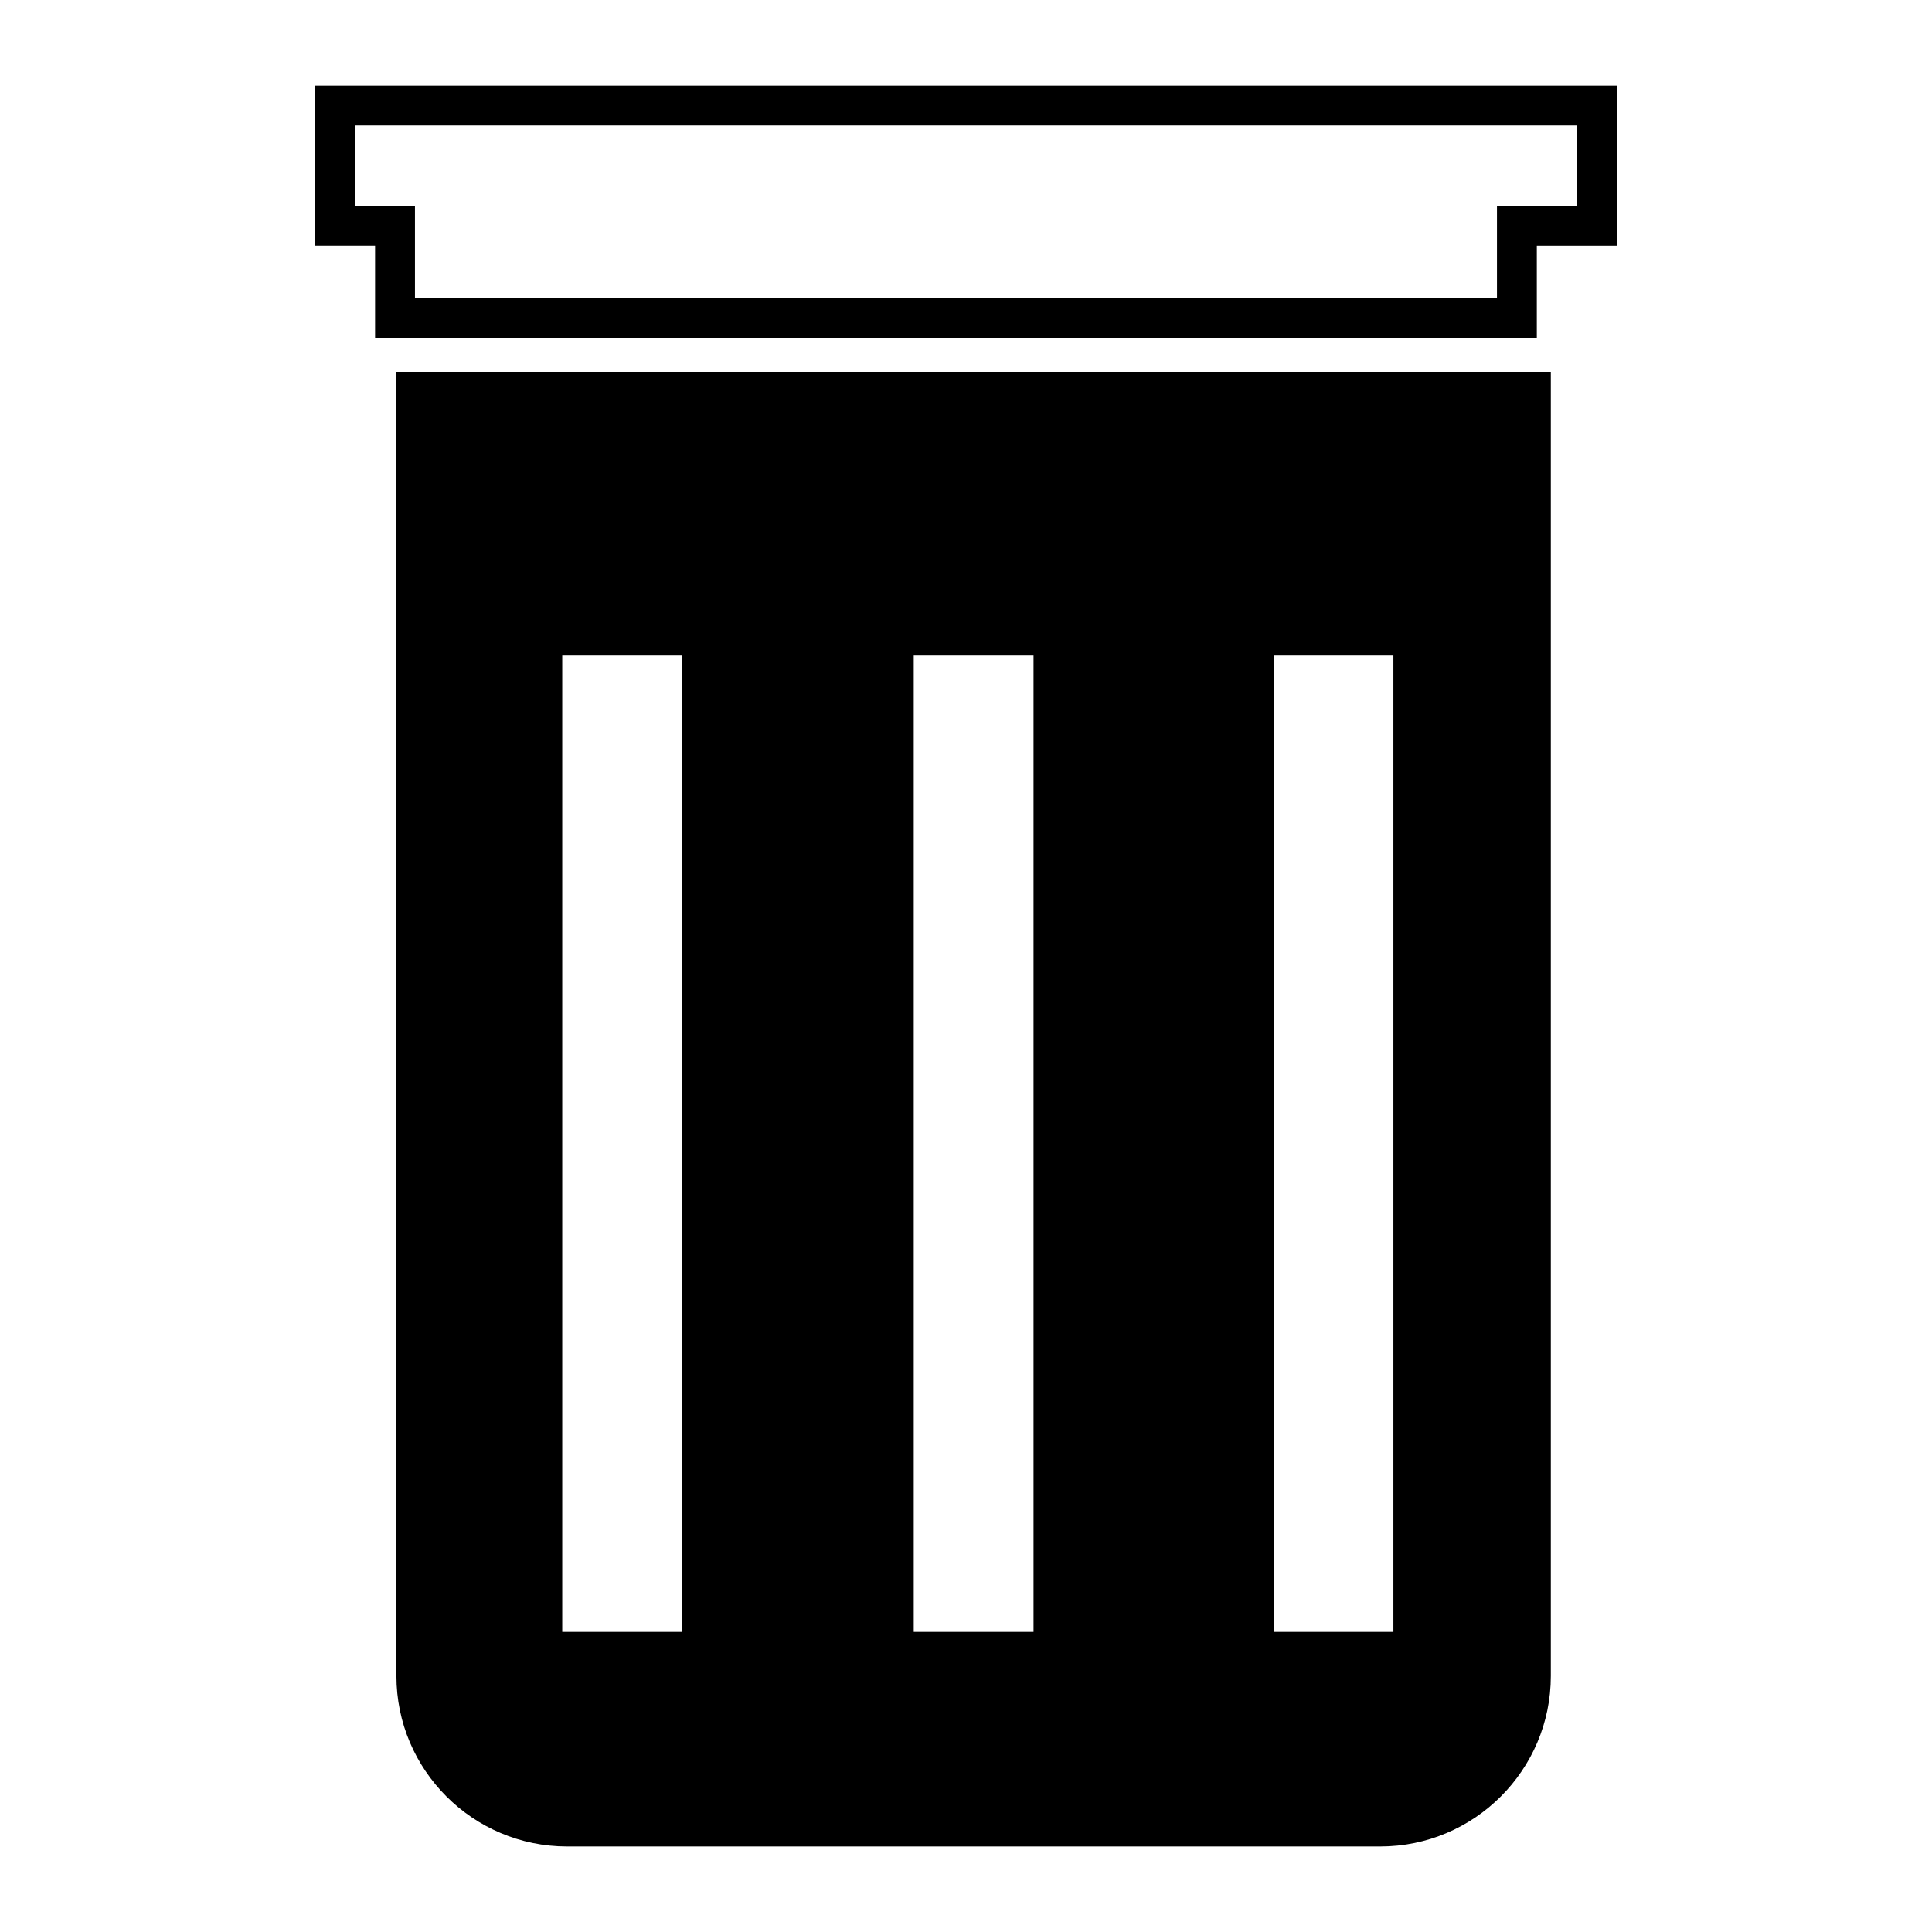
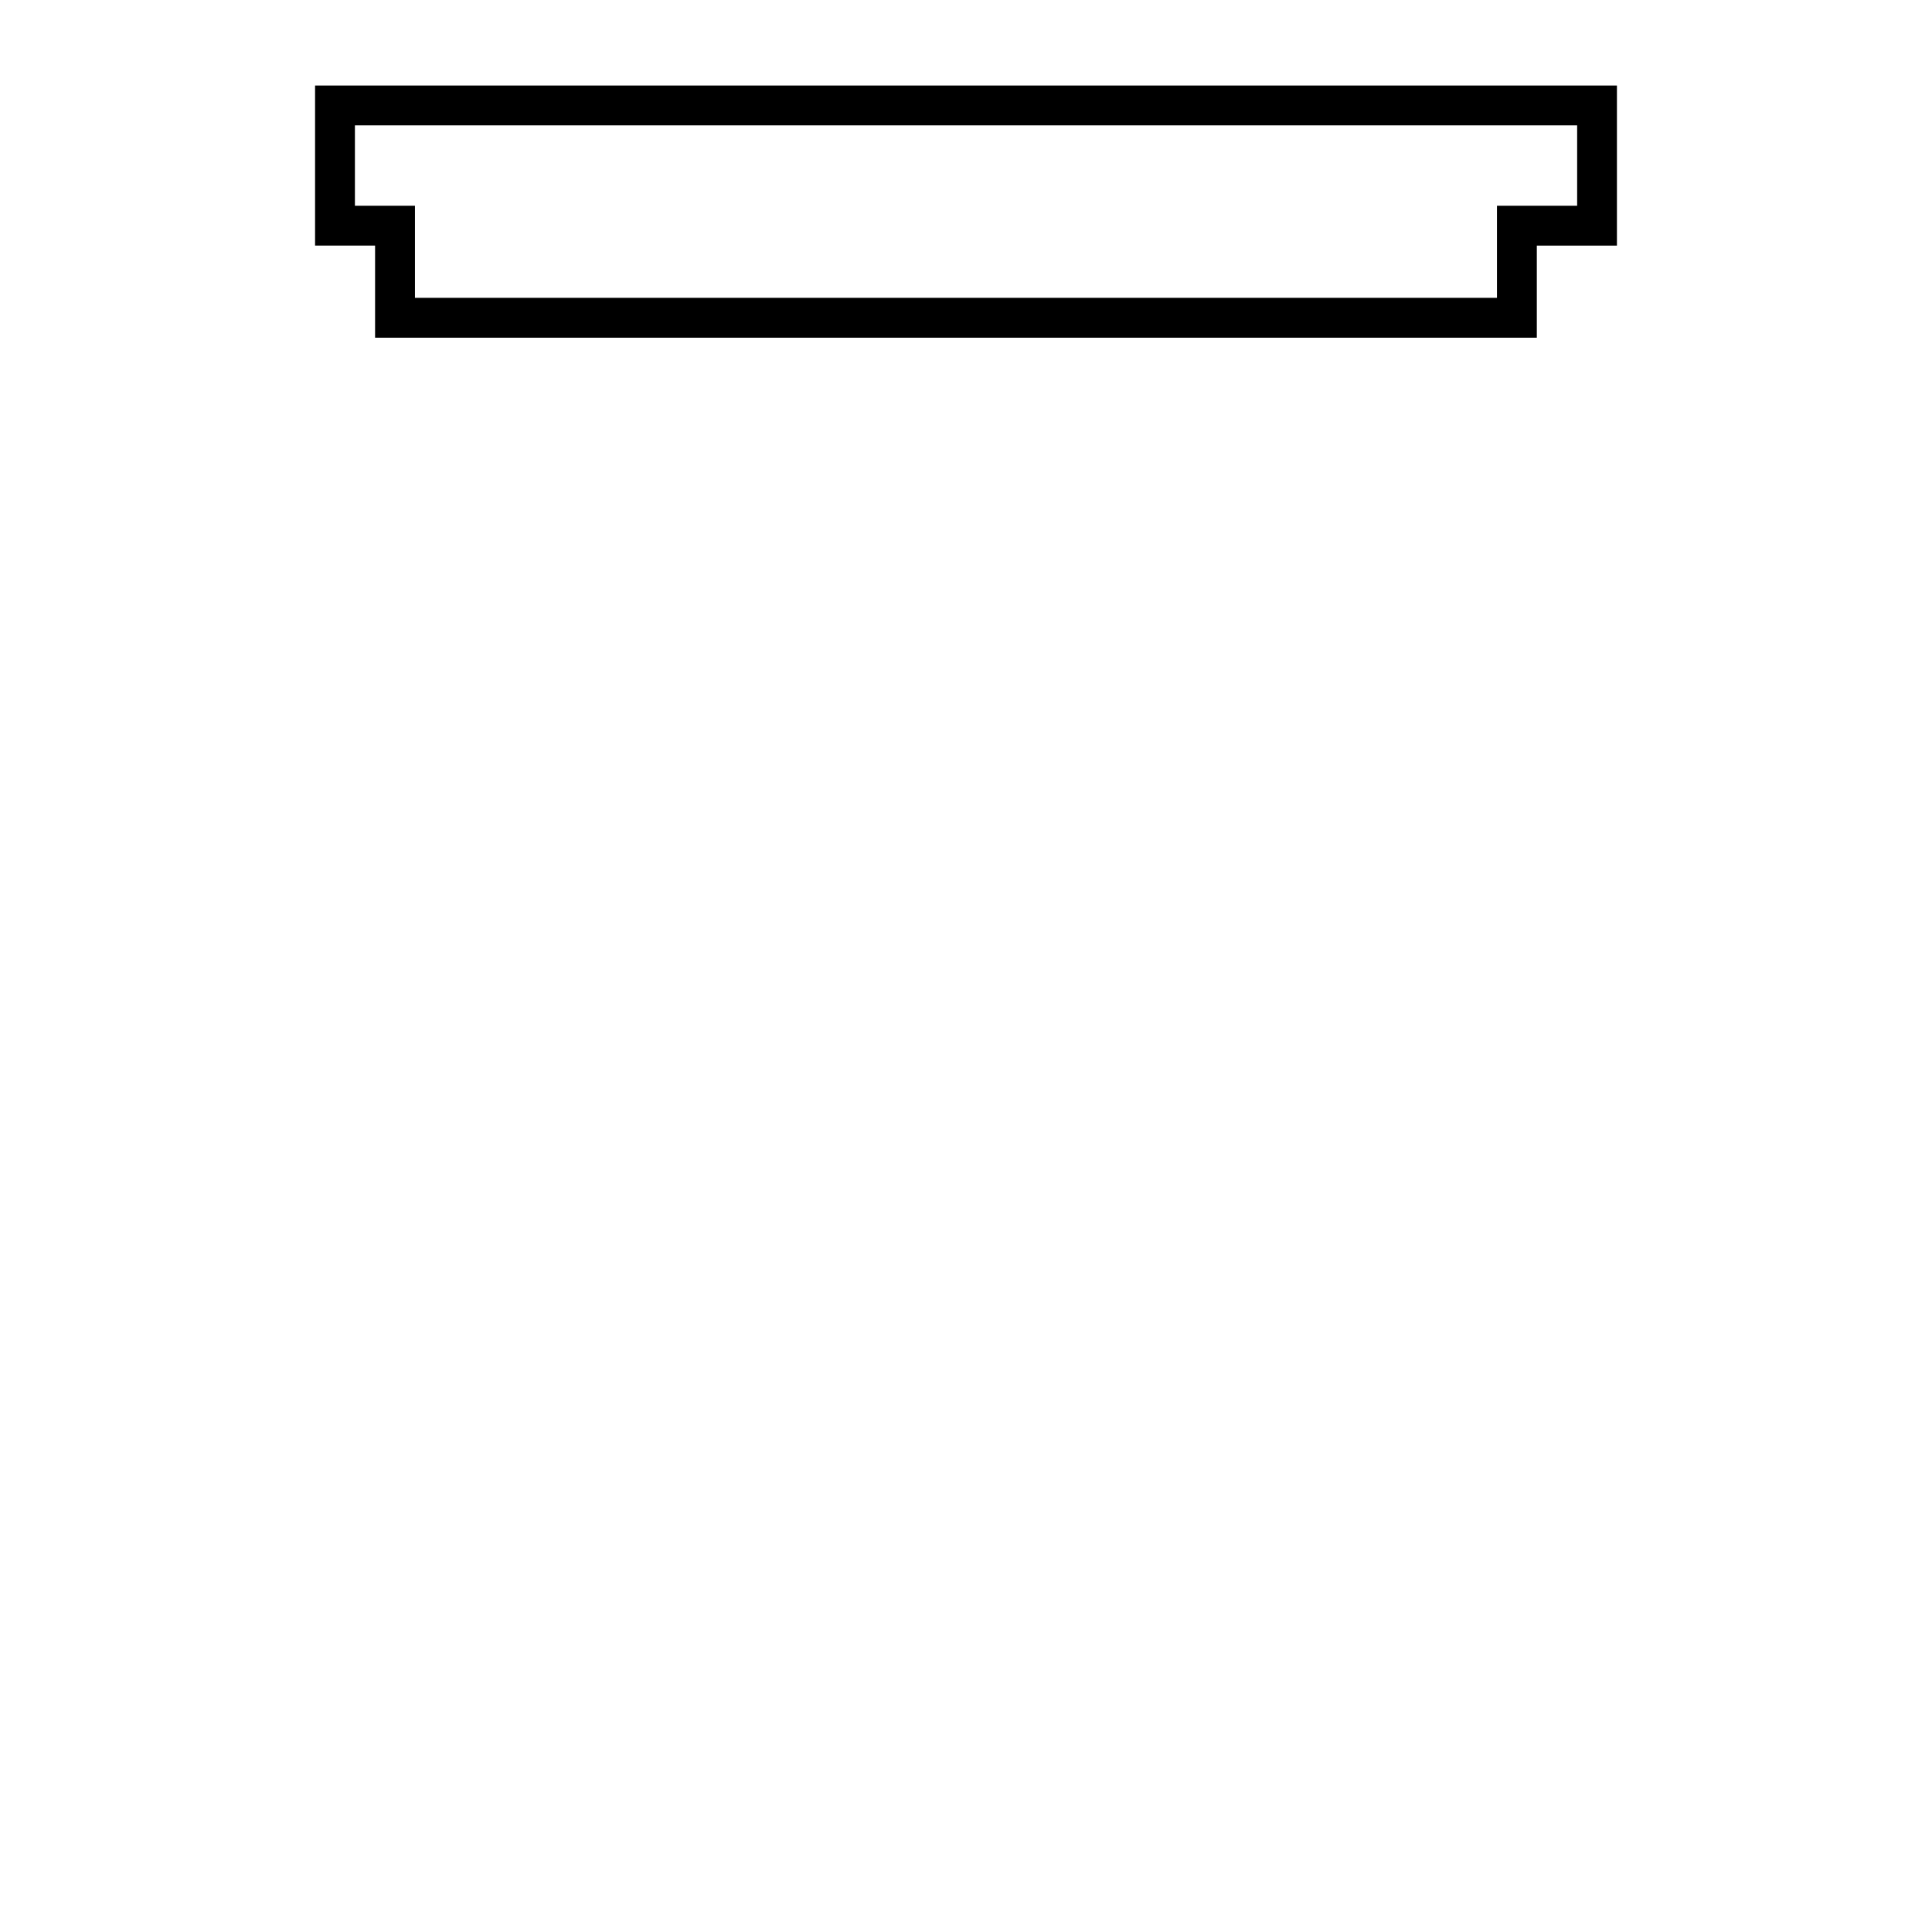
<svg xmlns="http://www.w3.org/2000/svg" version="1.1" id="Layer_1" x="0px" y="0px" width="64px" height="64px" viewBox="0 0 64 64" enable-background="new 0 0 64 64" xml:space="preserve">
  <g>
    <g>
-       <path d="M13.132,55.518c0,3.115,2.535,5.649,5.652,5.649h26.939c3.116,0,5.65-2.534,5.65-5.649V12.339H13.132V55.518z     M42.191,21.714h3.967v32.344h-3.967V21.714z M30.269,21.714h3.968v32.344h-3.968V21.714z M18.625,21.714h3.965v32.344h-3.965    V21.714z" />
-     </g>
+       </g>
    <g>
      <path d="M10.437,2.833v5.302h1.988v3.052h38.484V8.136h2.654V2.833H10.437z M52.245,6.815h-2.656v3.051H13.746V6.815h-1.989V4.153    h40.488V6.815z" />
    </g>
  </g>
</svg>